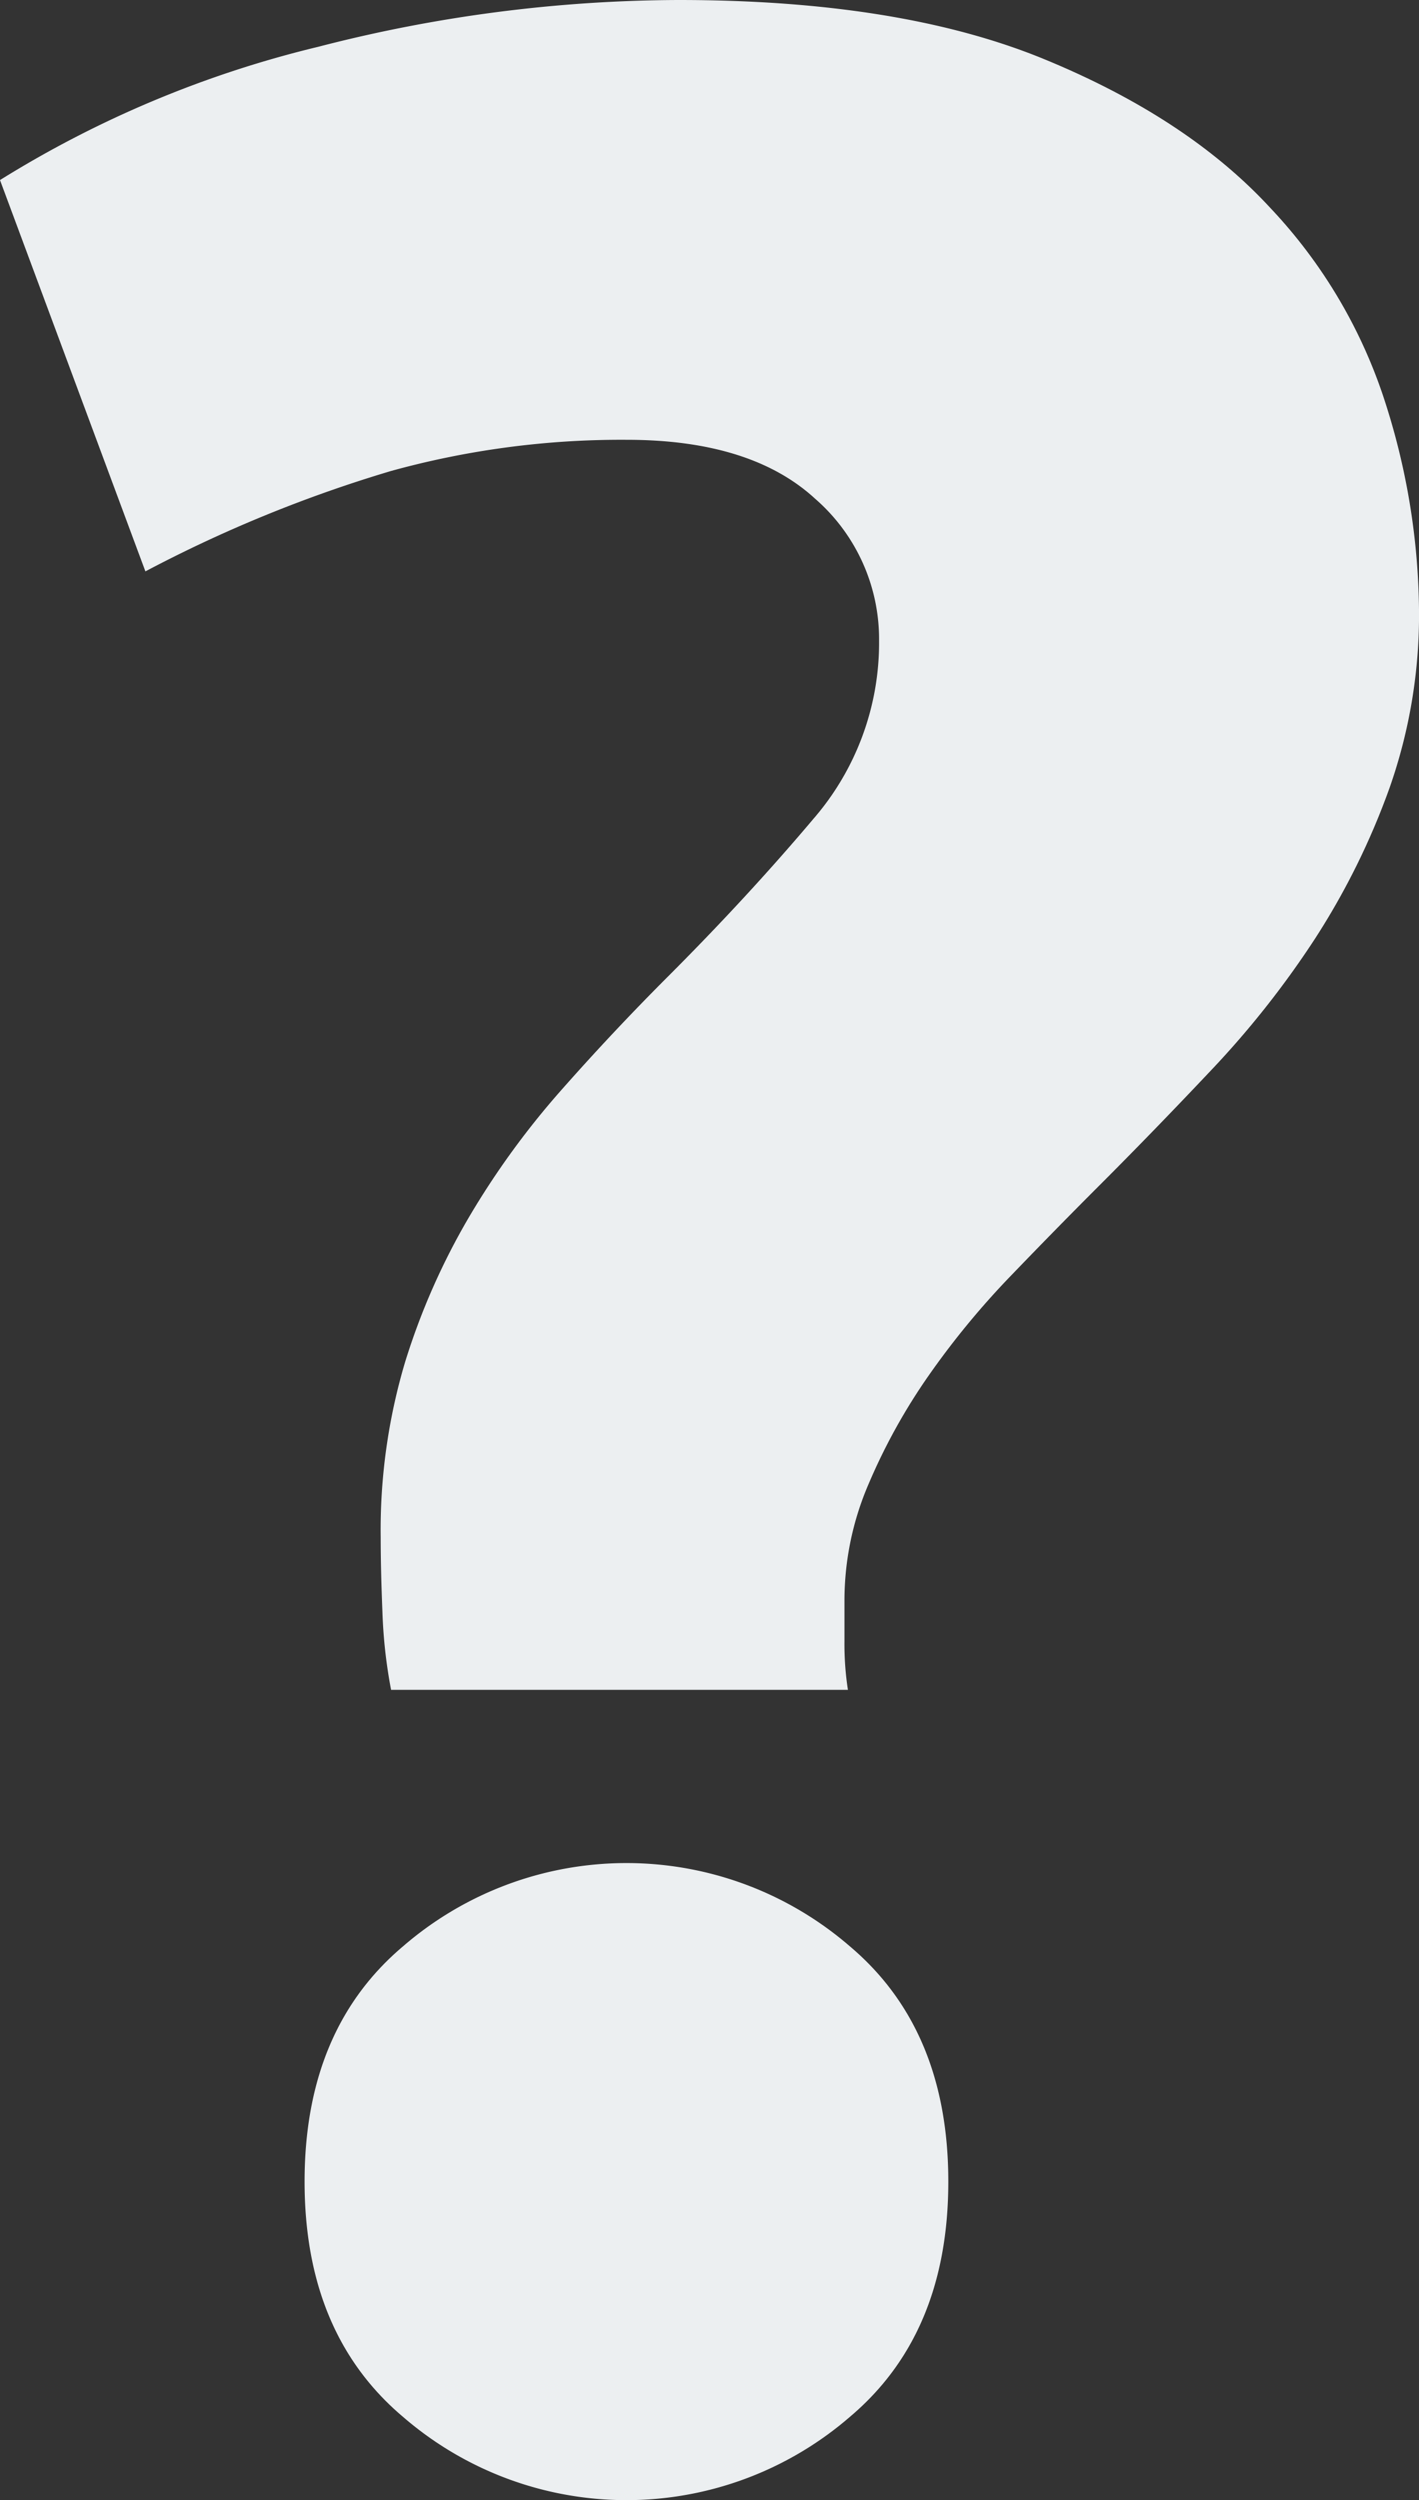
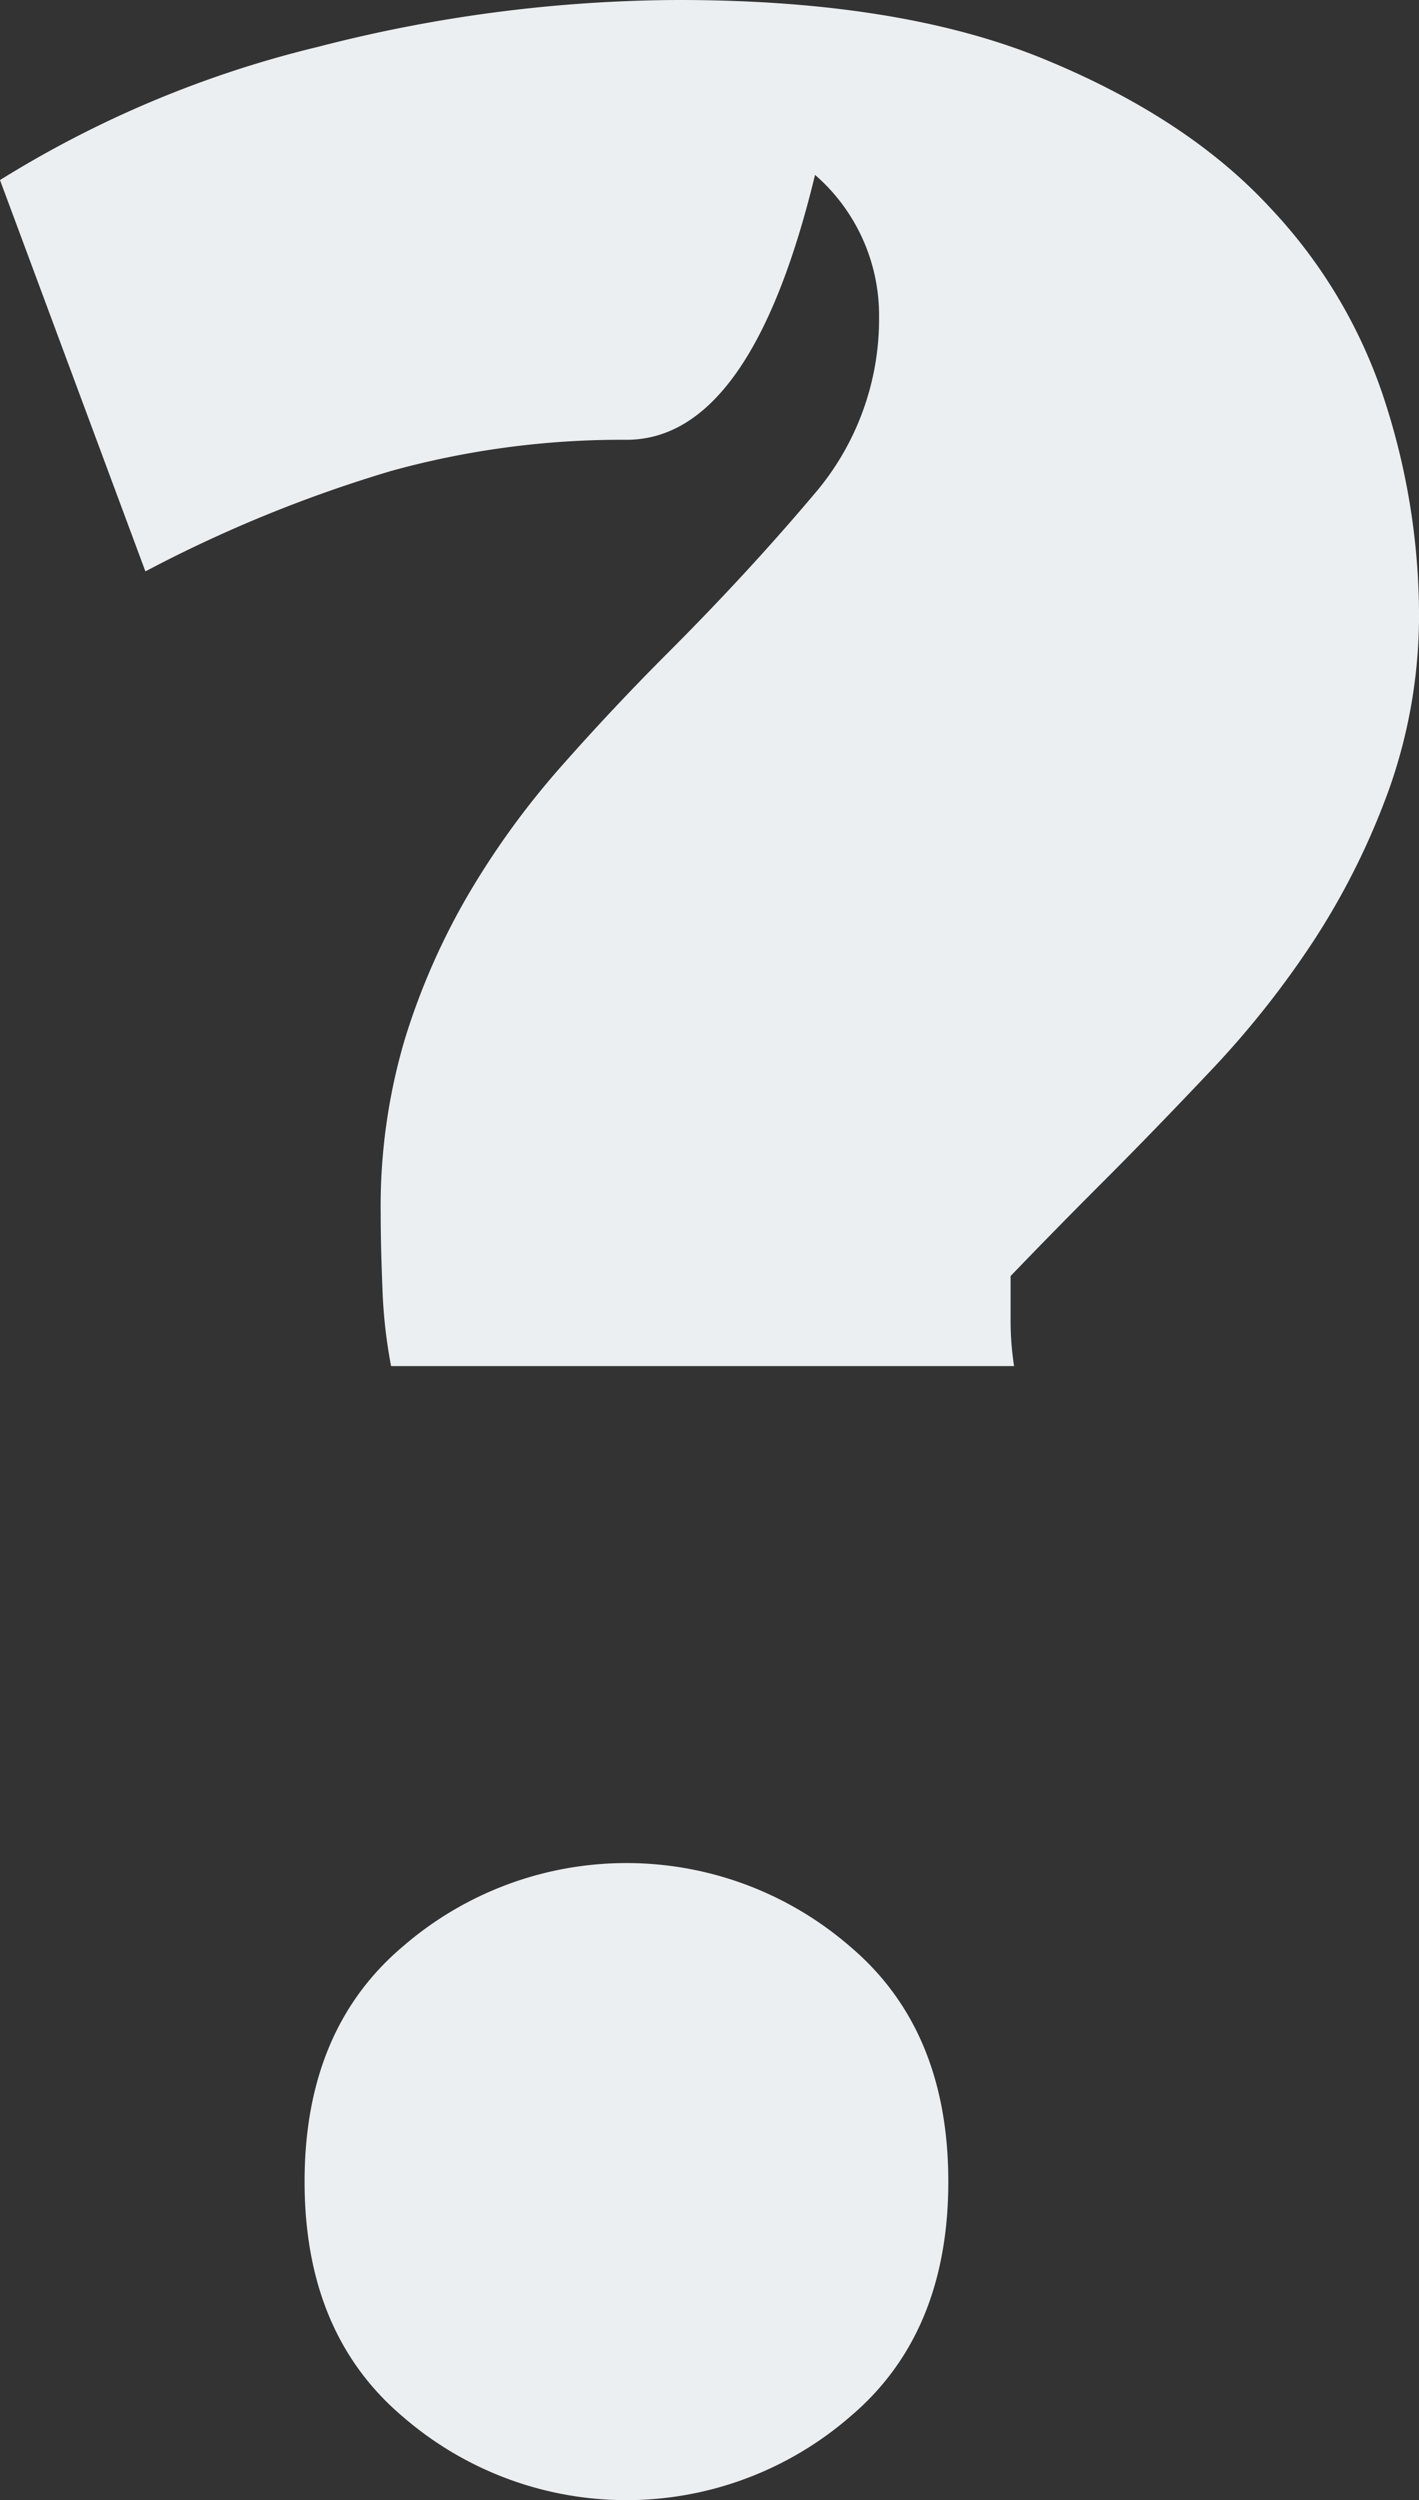
<svg xmlns="http://www.w3.org/2000/svg" width="100.713" height="177.353" viewBox="0 0 100.713 177.353">
  <rect x="0" y="0" width="100.713" height="177.353" fill="#333333" stroke="none" />
-   <path d="M45.461,42.746a61.435,61.435,0,0,0-16.7,2.211,95.632,95.632,0,0,0-17.441,7.124L1,24.323a76.643,76.643,0,0,1,22.6-9.457A103.249,103.249,0,0,1,49.146,11.55q15.721,0,25.915,4.176T91.15,26.288a36.154,36.154,0,0,1,8.229,14,49.476,49.476,0,0,1,2.334,14.493,36.943,36.943,0,0,1-2.088,12.651,51.944,51.944,0,0,1-5.281,10.685,65.873,65.873,0,0,1-7.369,9.334Q82.8,91.875,78.868,95.8q-2.948,2.948-6.141,6.264a58.215,58.215,0,0,0-5.773,7,42.216,42.216,0,0,0-4.3,7.738,20.9,20.9,0,0,0-1.719,8.229v2.948a21.16,21.16,0,0,0,.246,3.439H28.757a35.586,35.586,0,0,1-.614-5.527q-.123-3.071-.123-5.281a41.677,41.677,0,0,1,1.719-12.4,48.717,48.717,0,0,1,4.544-10.317,58.229,58.229,0,0,1,6.509-8.966q3.685-4.176,7.615-8.106,5.65-5.65,10.317-11.177a19.051,19.051,0,0,0,4.667-12.651,13.191,13.191,0,0,0-4.544-10.071Q54.3,42.746,45.461,42.746ZM68.306,166.3q0,10.808-7,16.7a24.238,24.238,0,0,1-31.688,0q-7-5.9-7-16.7t7-16.7a24.238,24.238,0,0,1,31.688,0Q68.306,155.5,68.306,166.3Z" transform="translate(-1 -11.55)" fill="#eceff1" />
+   <path d="M45.461,42.746a61.435,61.435,0,0,0-16.7,2.211,95.632,95.632,0,0,0-17.441,7.124L1,24.323a76.643,76.643,0,0,1,22.6-9.457A103.249,103.249,0,0,1,49.146,11.55q15.721,0,25.915,4.176T91.15,26.288a36.154,36.154,0,0,1,8.229,14,49.476,49.476,0,0,1,2.334,14.493,36.943,36.943,0,0,1-2.088,12.651,51.944,51.944,0,0,1-5.281,10.685,65.873,65.873,0,0,1-7.369,9.334Q82.8,91.875,78.868,95.8q-2.948,2.948-6.141,6.264v2.948a21.16,21.16,0,0,0,.246,3.439H28.757a35.586,35.586,0,0,1-.614-5.527q-.123-3.071-.123-5.281a41.677,41.677,0,0,1,1.719-12.4,48.717,48.717,0,0,1,4.544-10.317,58.229,58.229,0,0,1,6.509-8.966q3.685-4.176,7.615-8.106,5.65-5.65,10.317-11.177a19.051,19.051,0,0,0,4.667-12.651,13.191,13.191,0,0,0-4.544-10.071Q54.3,42.746,45.461,42.746ZM68.306,166.3q0,10.808-7,16.7a24.238,24.238,0,0,1-31.688,0q-7-5.9-7-16.7t7-16.7a24.238,24.238,0,0,1,31.688,0Q68.306,155.5,68.306,166.3Z" transform="translate(-1 -11.55)" fill="#eceff1" />
</svg>